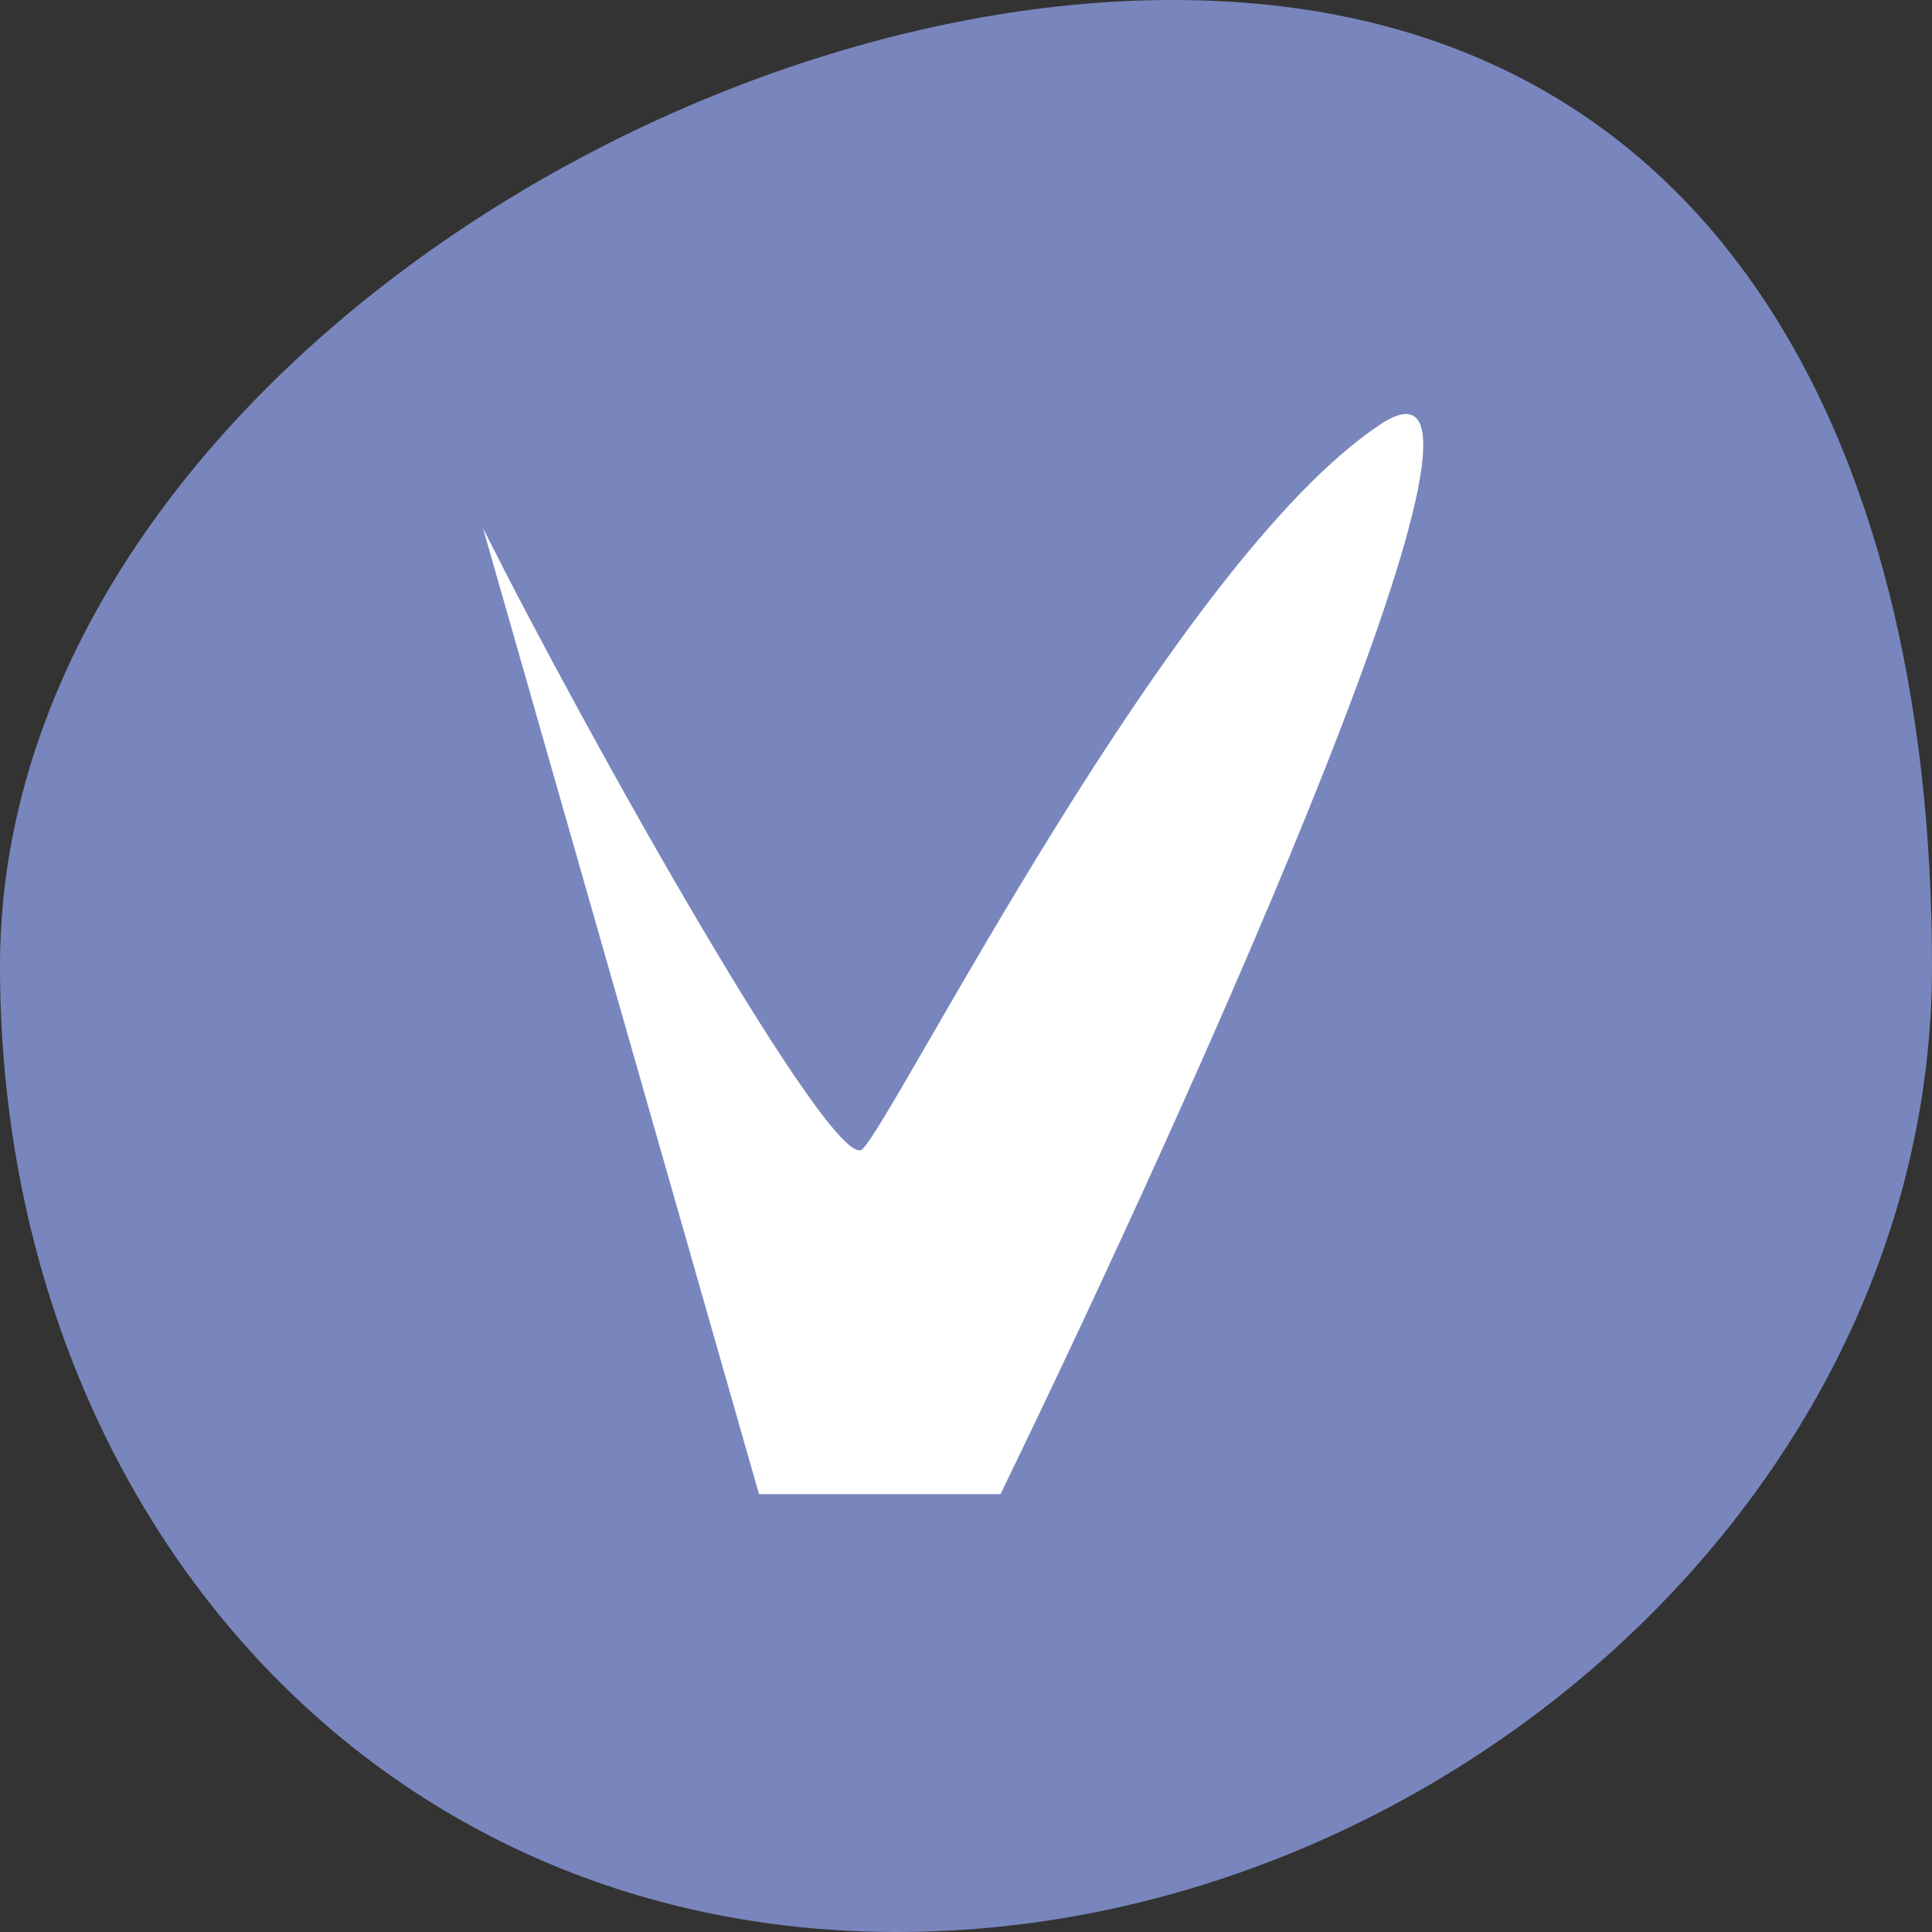
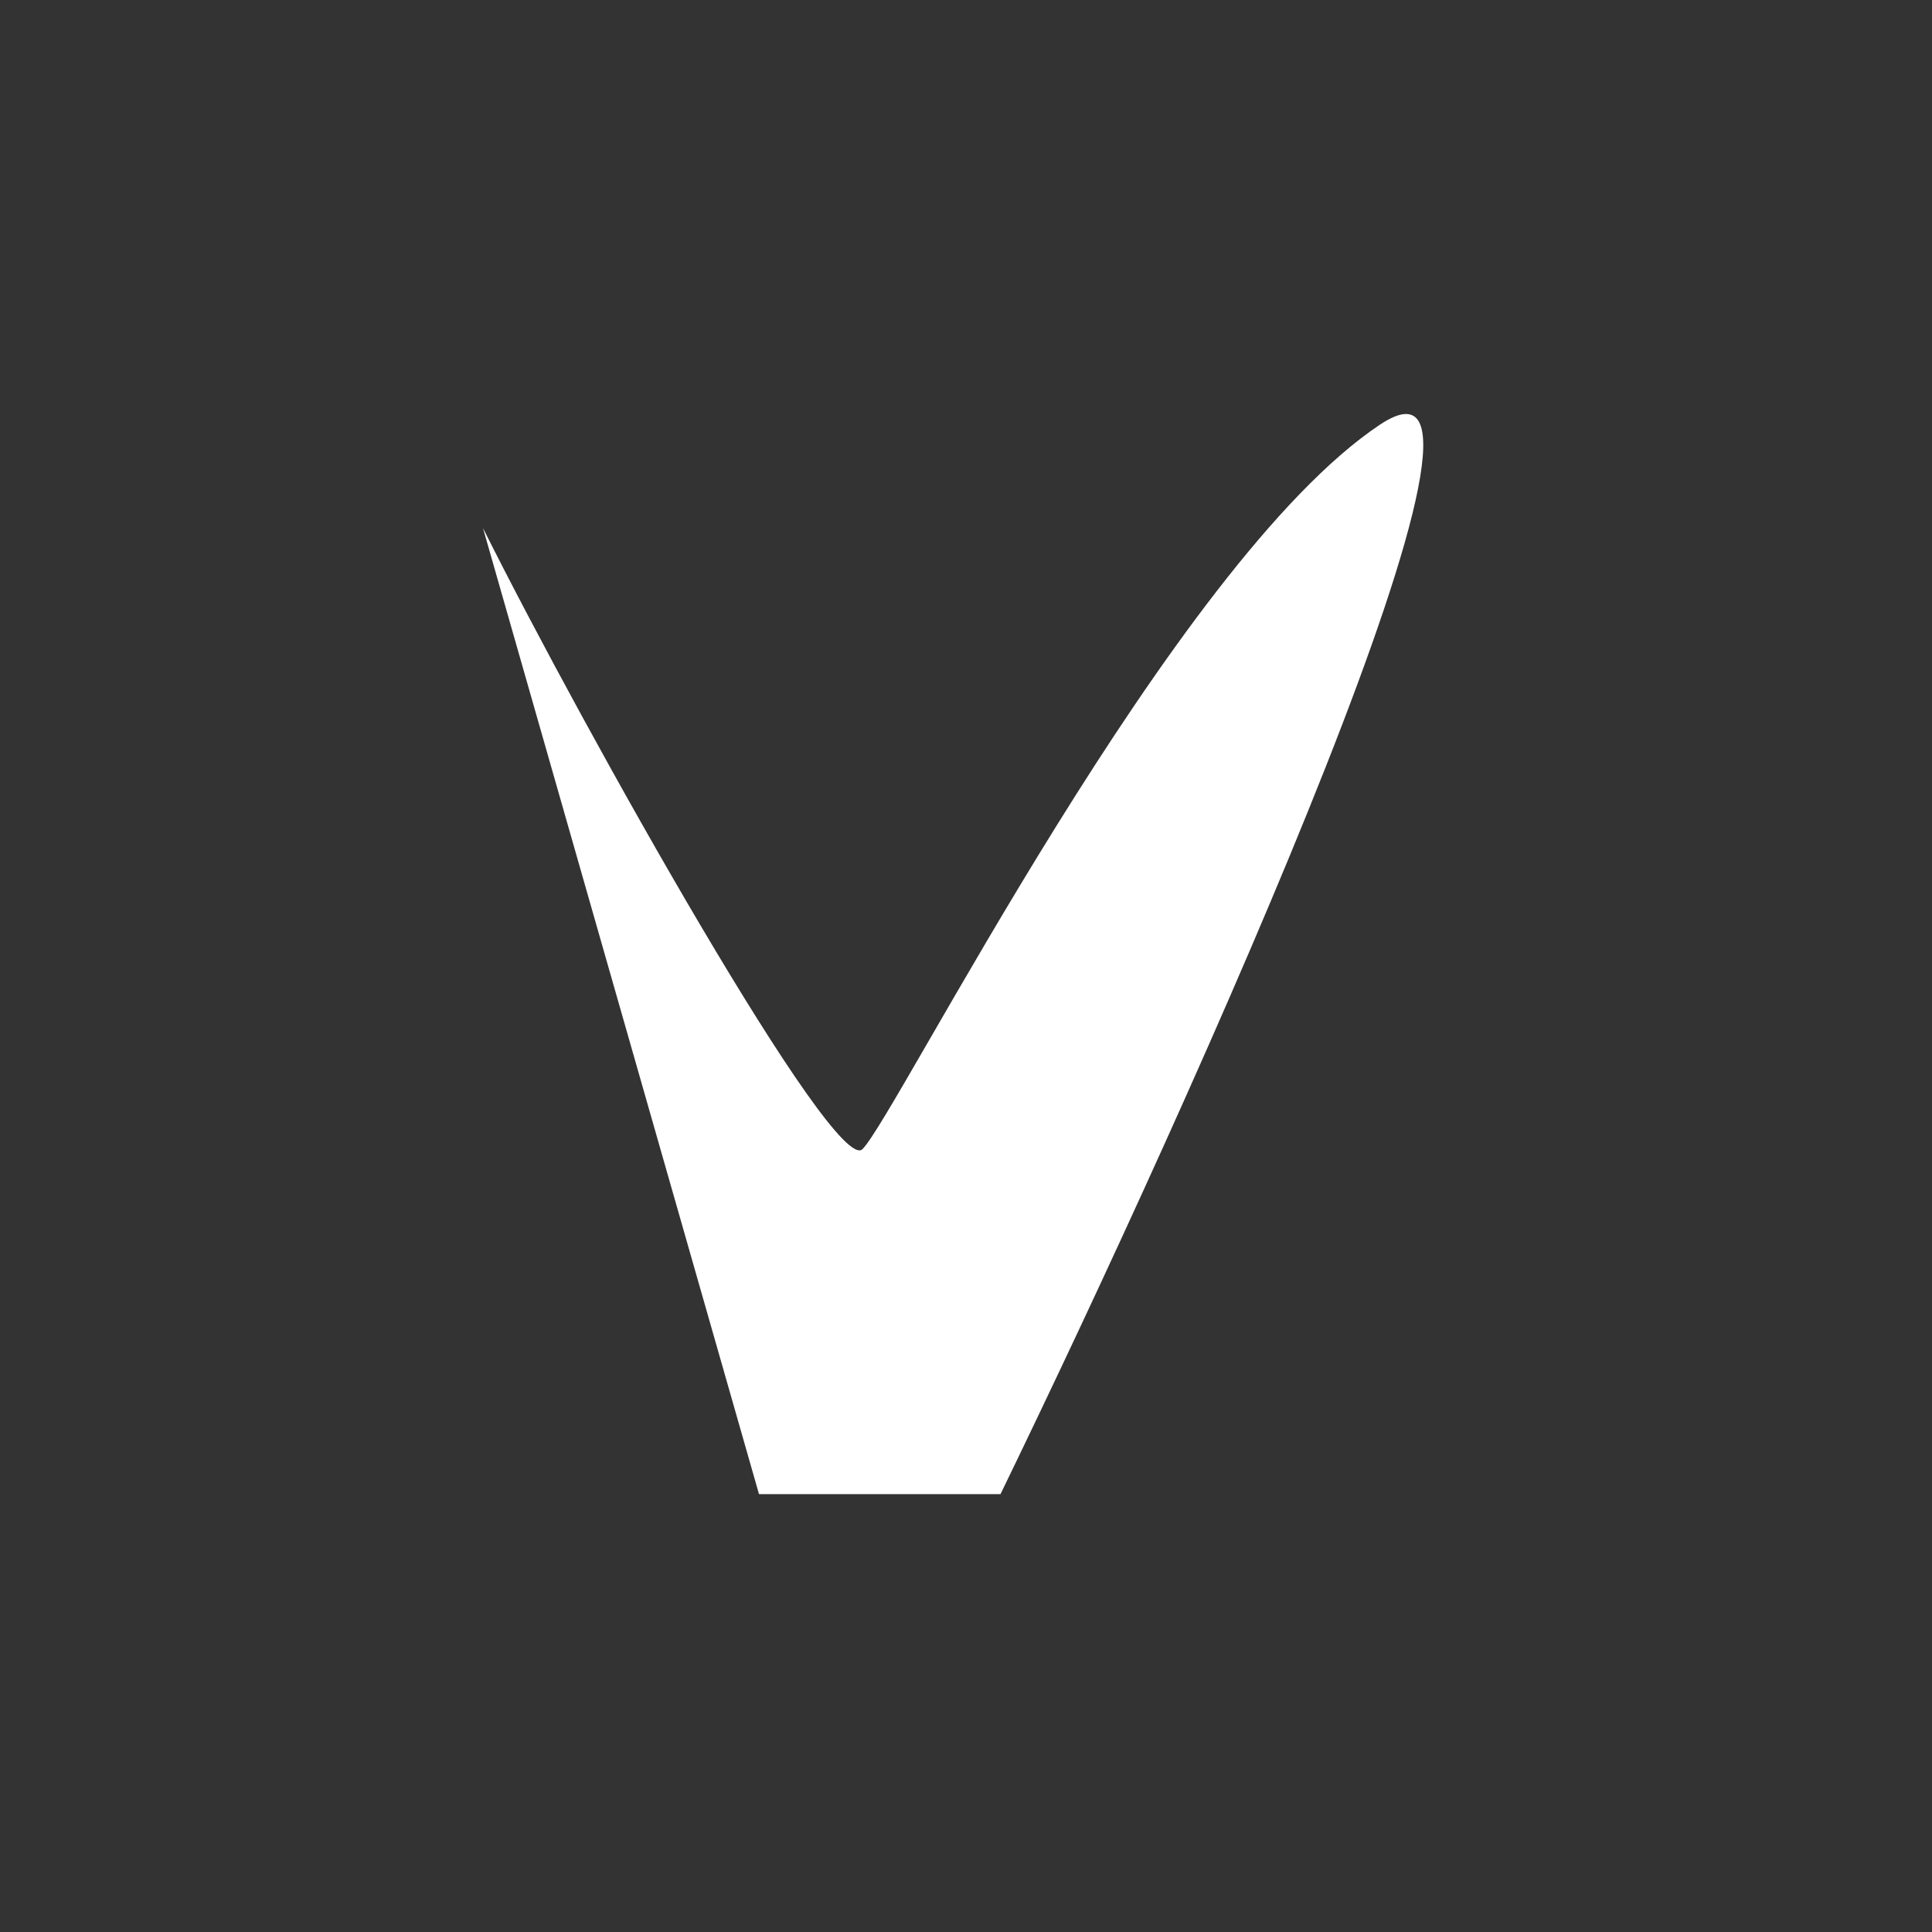
<svg xmlns="http://www.w3.org/2000/svg" width="28" height="28" viewBox="0 0 28 28" fill="none">
  <rect x="0" y="0" width="28" height="28" fill="#333333" stroke="none" />
-   <path d="M28 14C28 21.732 20.732 28 13 28C5.268 28 0 21.732 0 14C0 6.268 9.268 0 17 0C24.732 0 28 6.268 28 14Z" fill="#7986BD" />
  <path d="M12.5 16.654C12.1 17.054 8.5 10.654 7 7.654L11 21.654H14.5C17.333 15.821 22.4 4.554 20 6.154C17 8.154 13 16.154 12.5 16.654Z" fill="white" />
</svg>